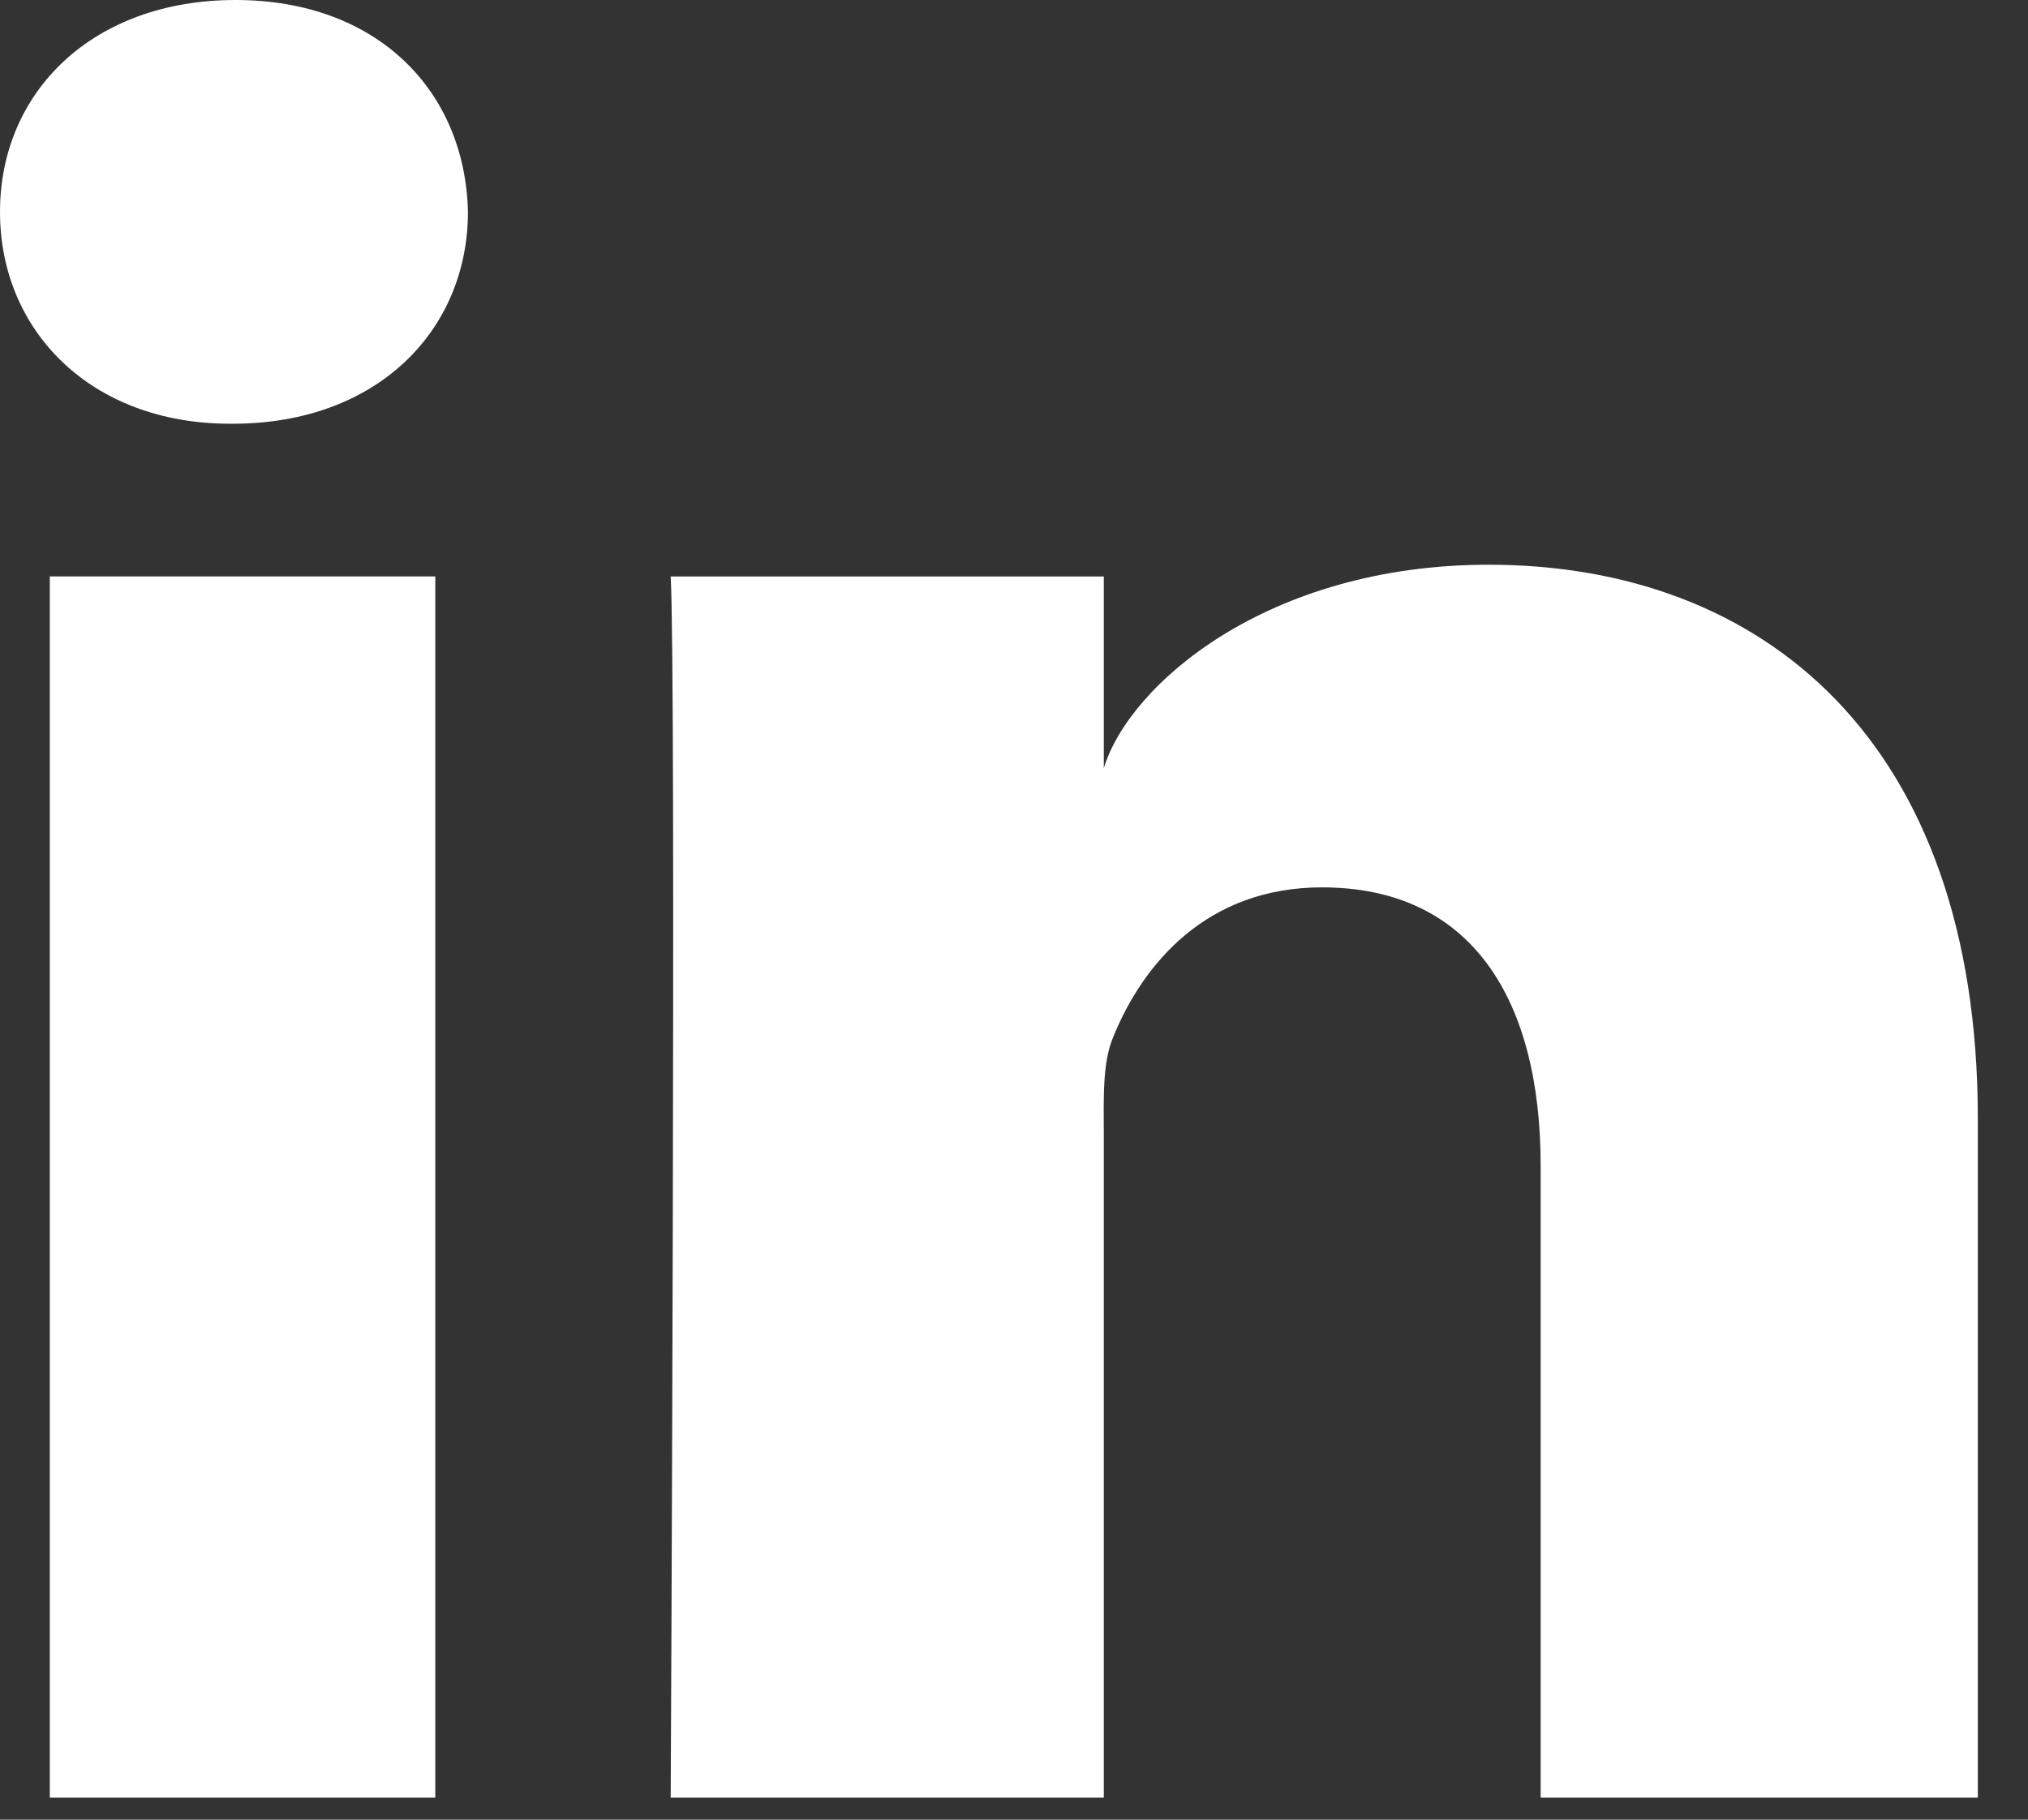
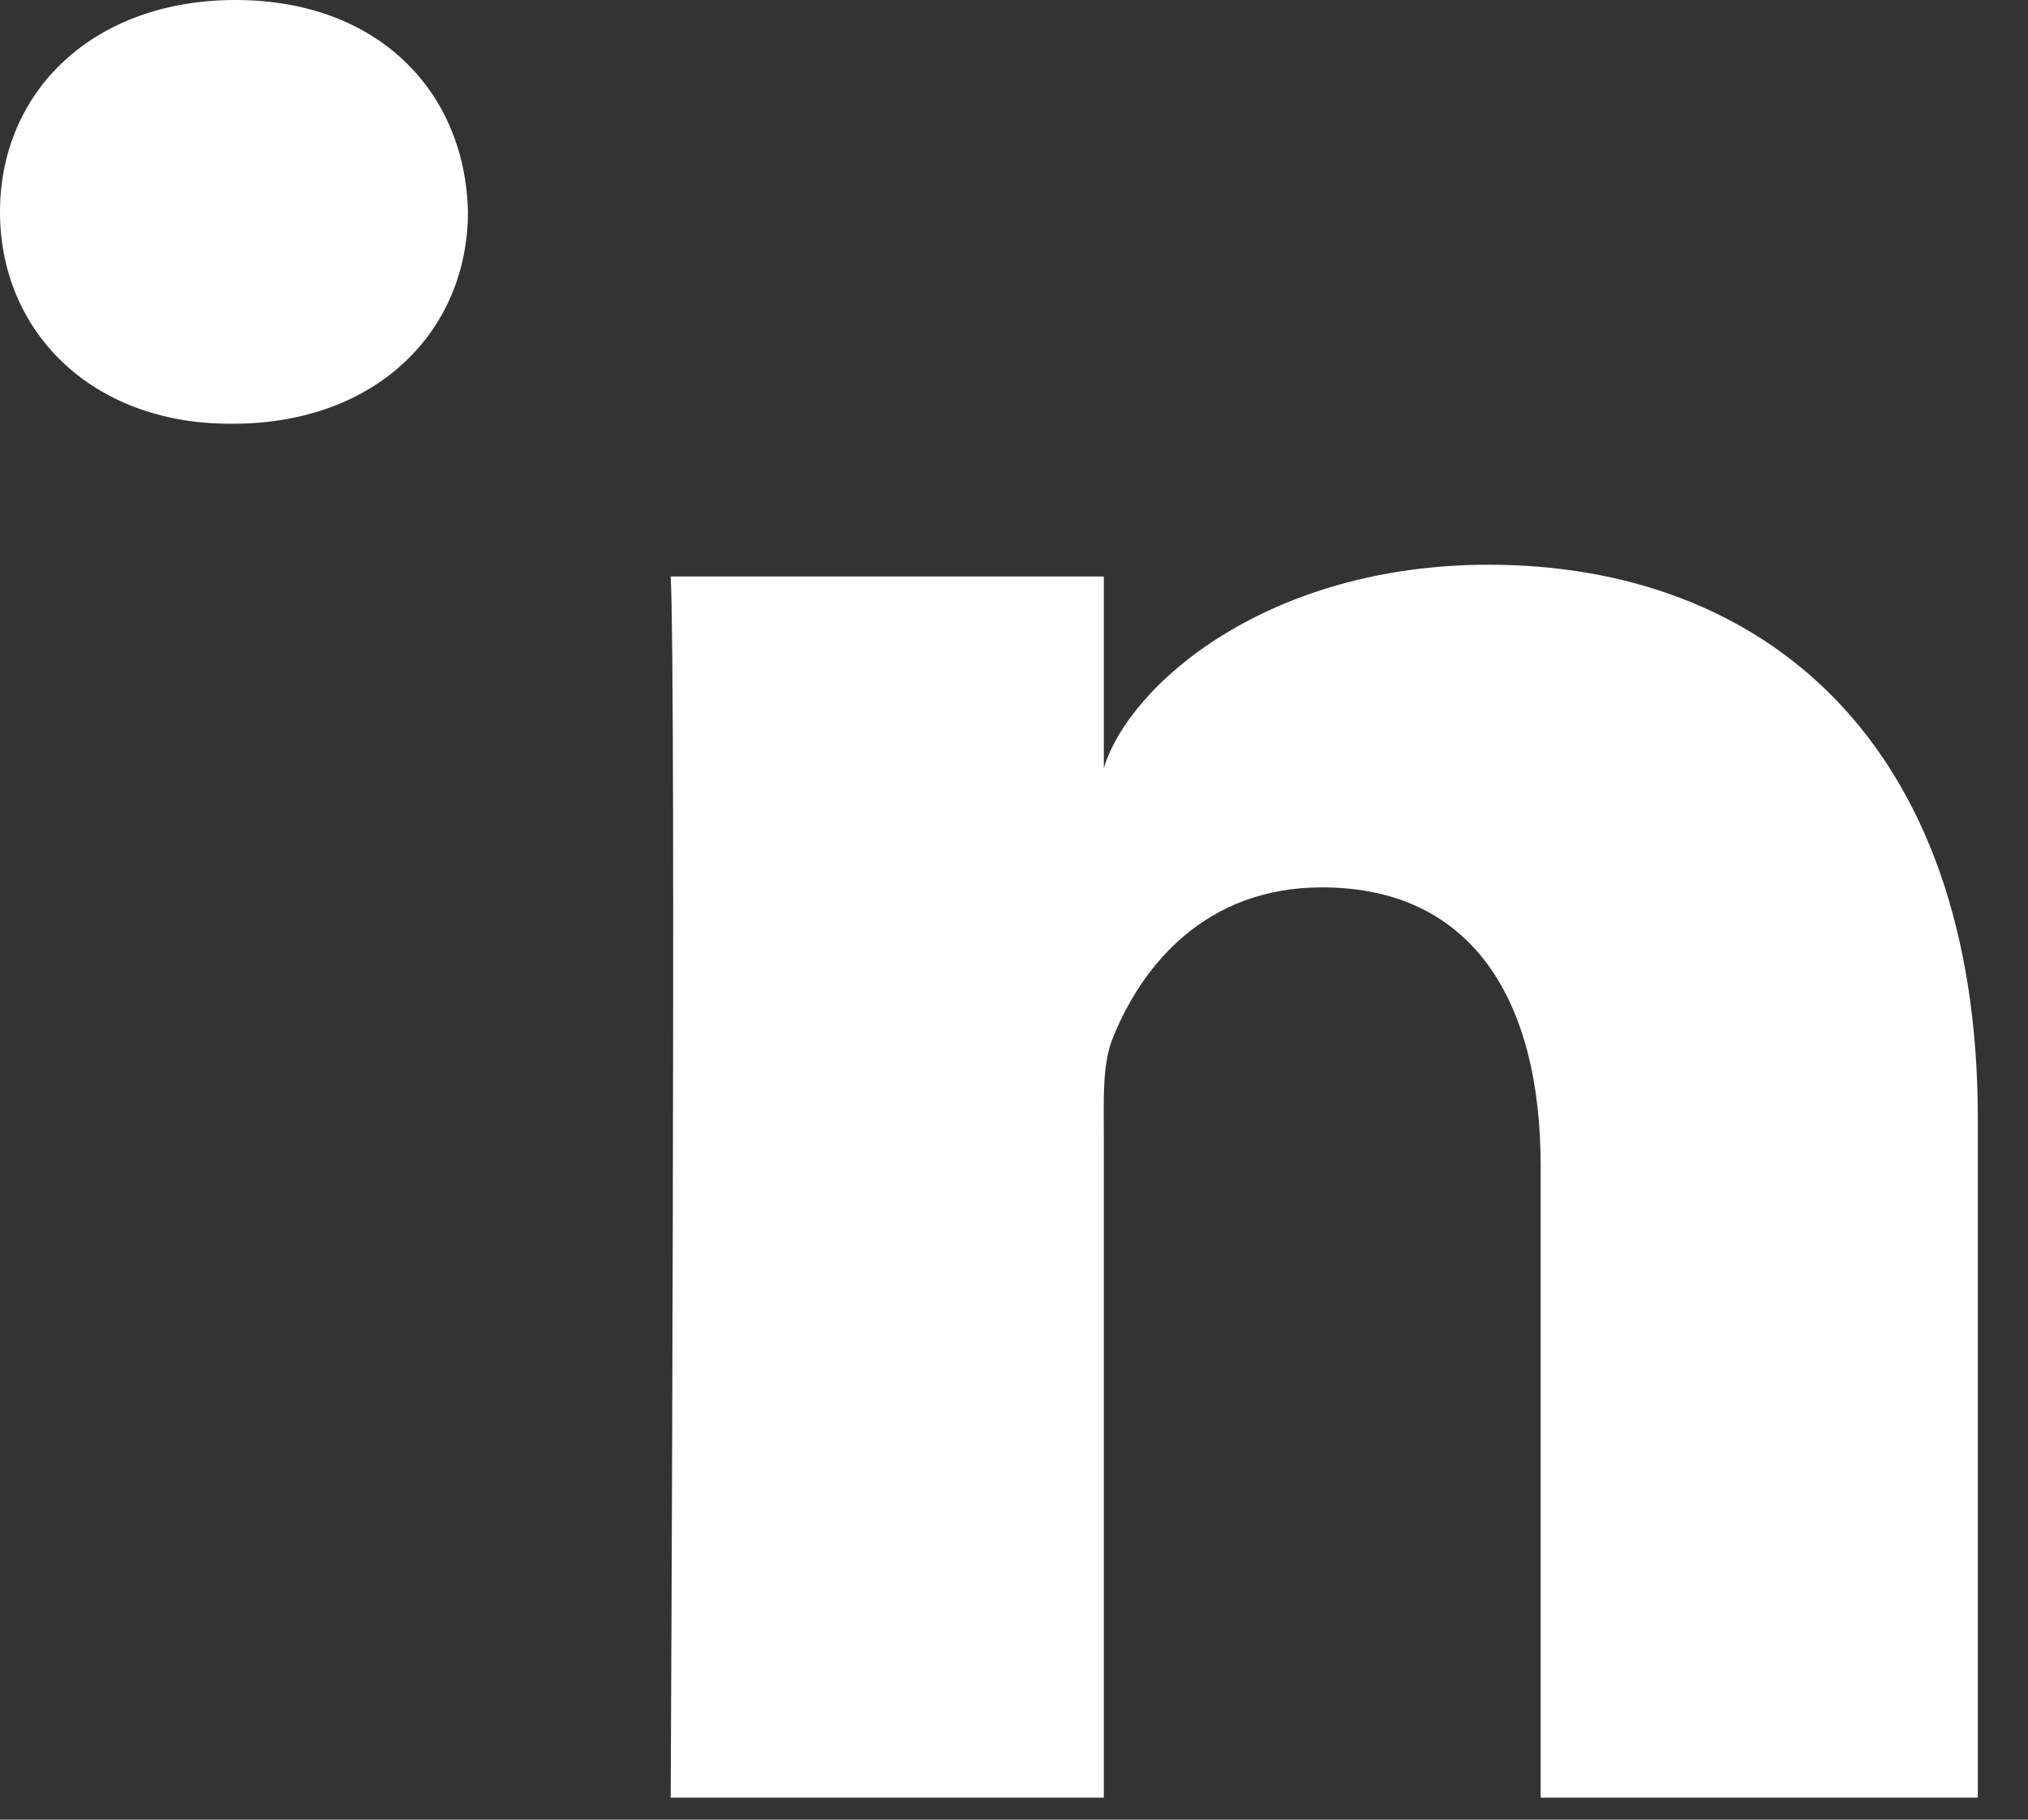
<svg xmlns="http://www.w3.org/2000/svg" width="39" height="35" viewBox="0 0 39 35" fill="none">
  <rect x="0" y="0" width="39" height="35" fill="#333333" stroke="none" />
-   <path fill-rule="evenodd" clip-rule="evenodd" d="M0.958 34.577H8.371V11.087H0.958V34.577Z" fill="white" />
  <path fill-rule="evenodd" clip-rule="evenodd" d="M28.627 10.862C24.38 10.862 21.719 13.162 21.227 14.774V11.088H12.898C13.006 13.045 12.898 34.577 12.898 34.577H21.227V21.866C21.227 21.16 21.193 20.453 21.408 19.946C21.981 18.534 23.21 17.068 25.422 17.068C28.314 17.068 29.628 19.24 29.628 22.422V34.577H38.035V21.516C38.035 14.241 33.896 10.862 28.627 10.862Z" fill="white" />
  <path fill-rule="evenodd" clip-rule="evenodd" d="M4.528 0C1.791 0 0 1.758 0 4.078C0 6.354 1.739 8.15 4.423 8.15H4.476C7.263 8.15 8.999 6.348 8.999 4.072C8.945 1.753 7.263 0 4.528 0Z" fill="white" />
</svg>